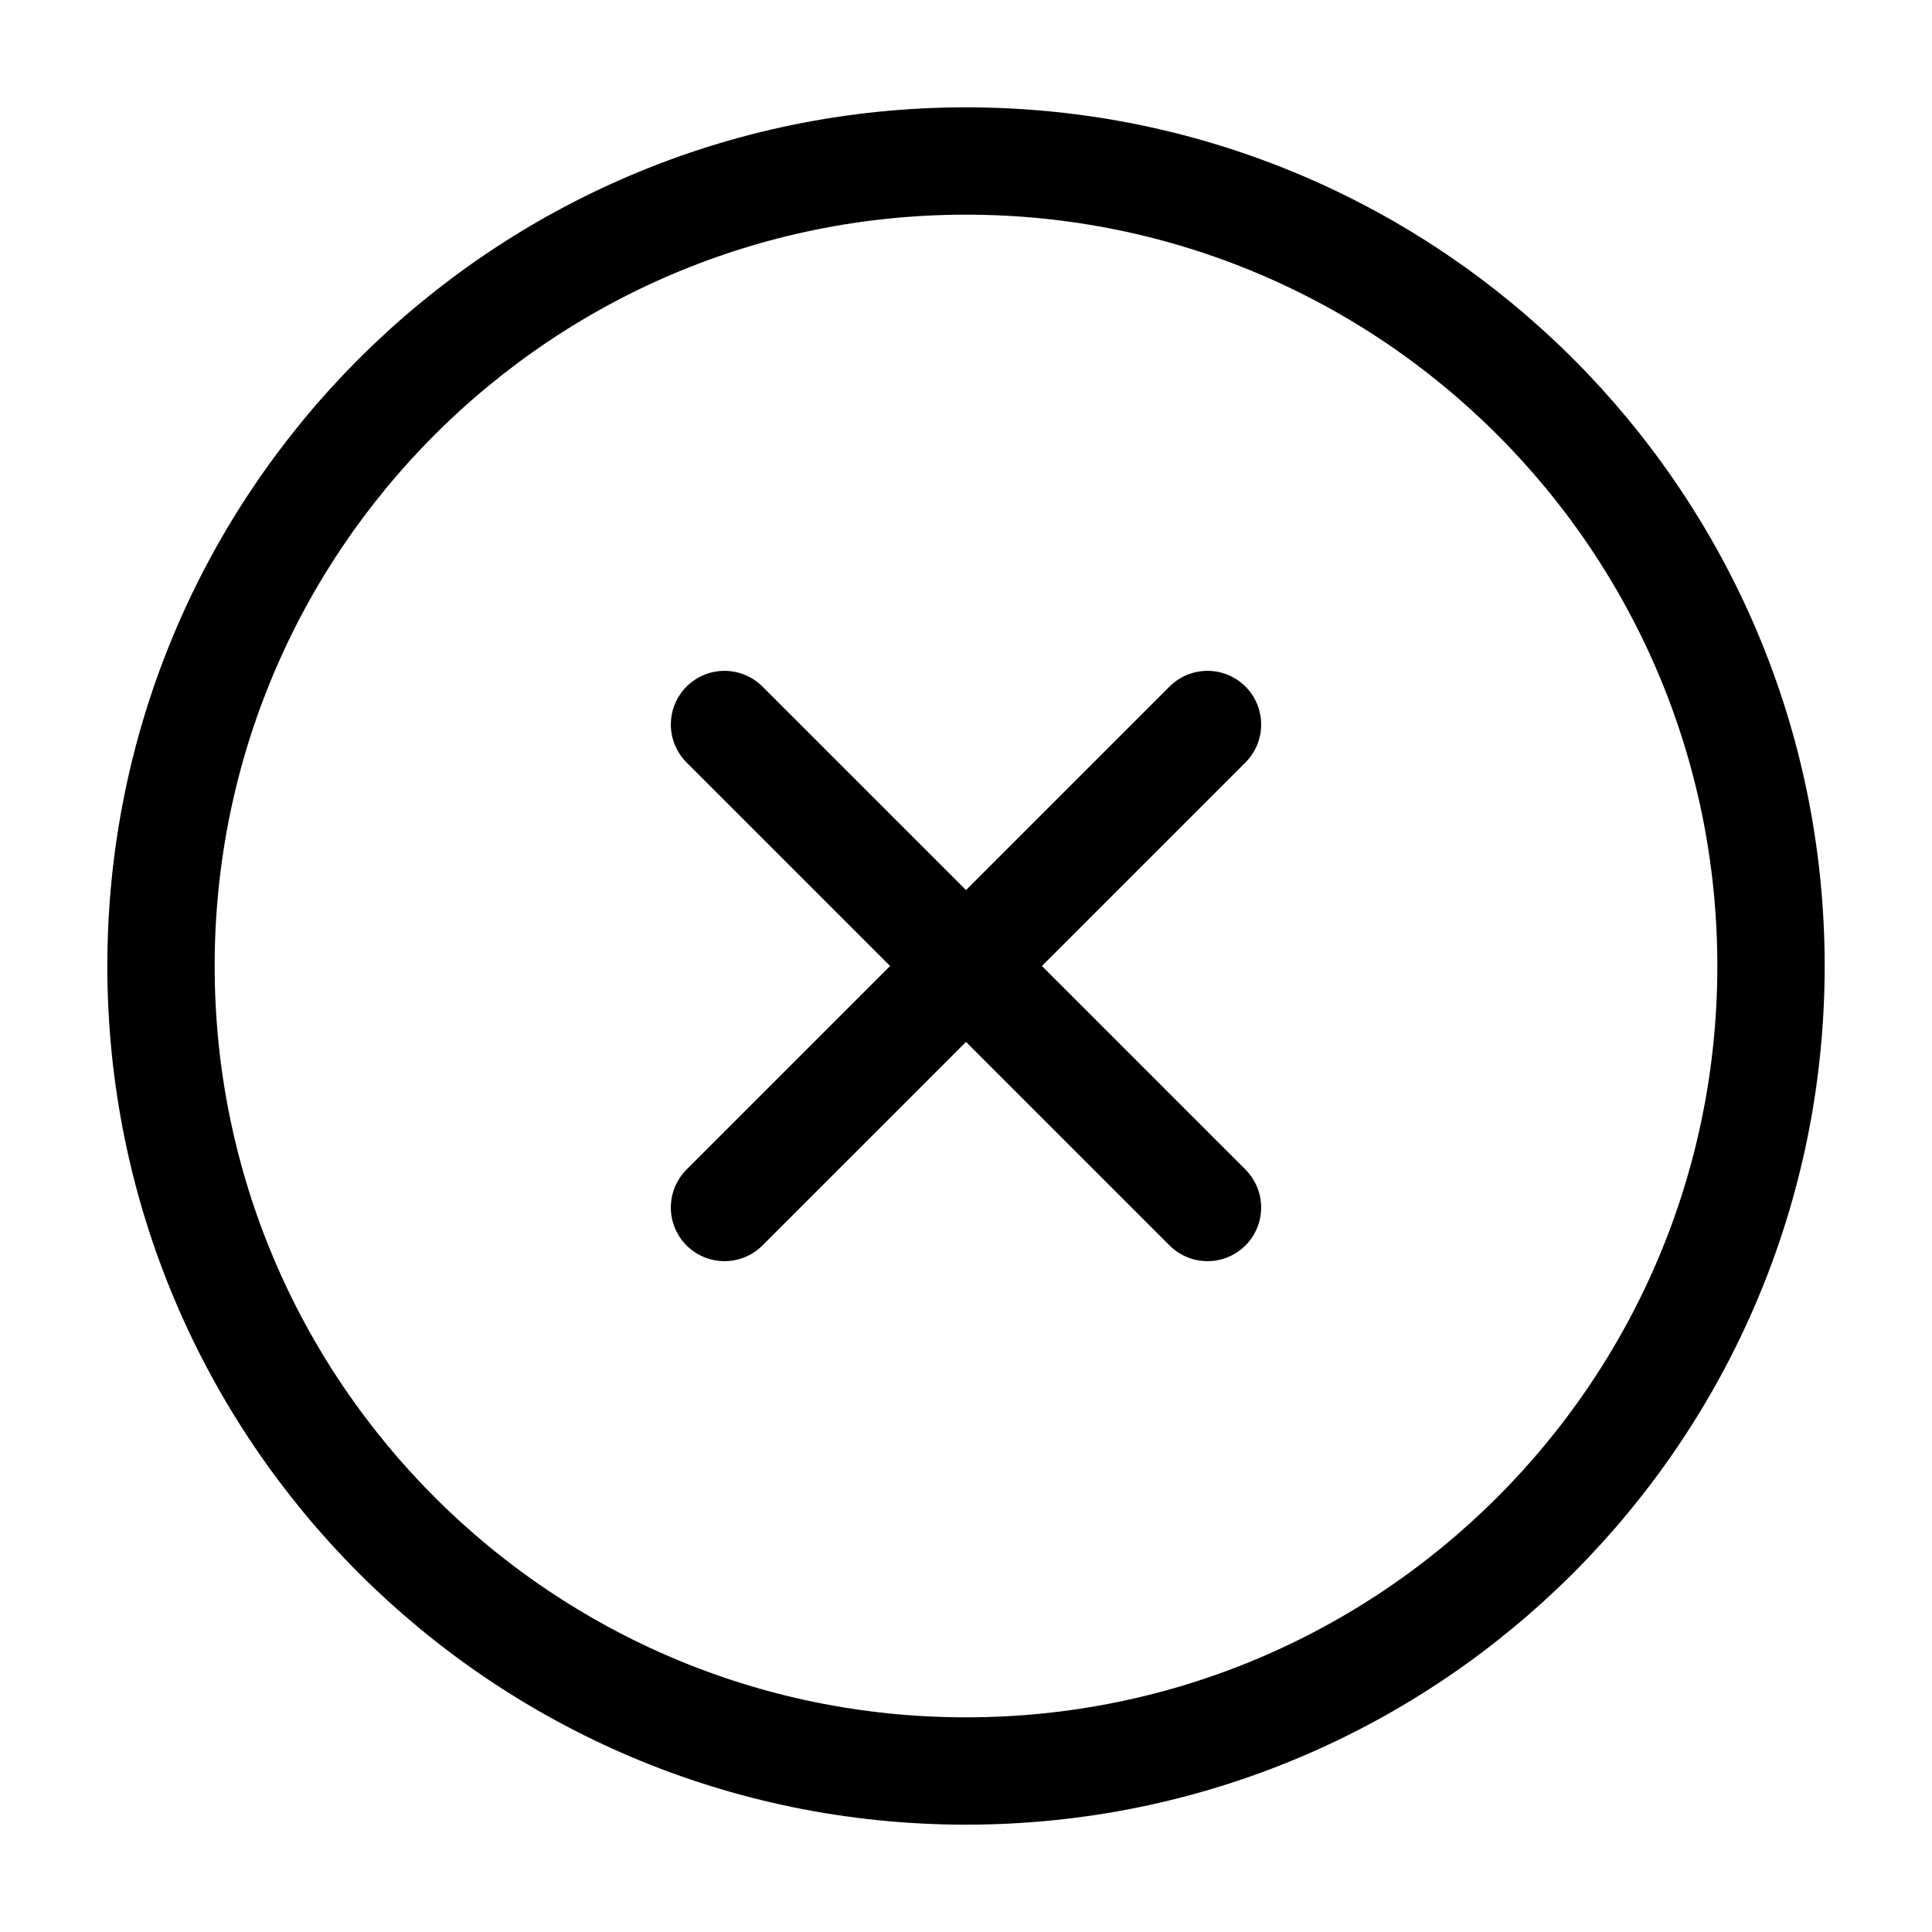
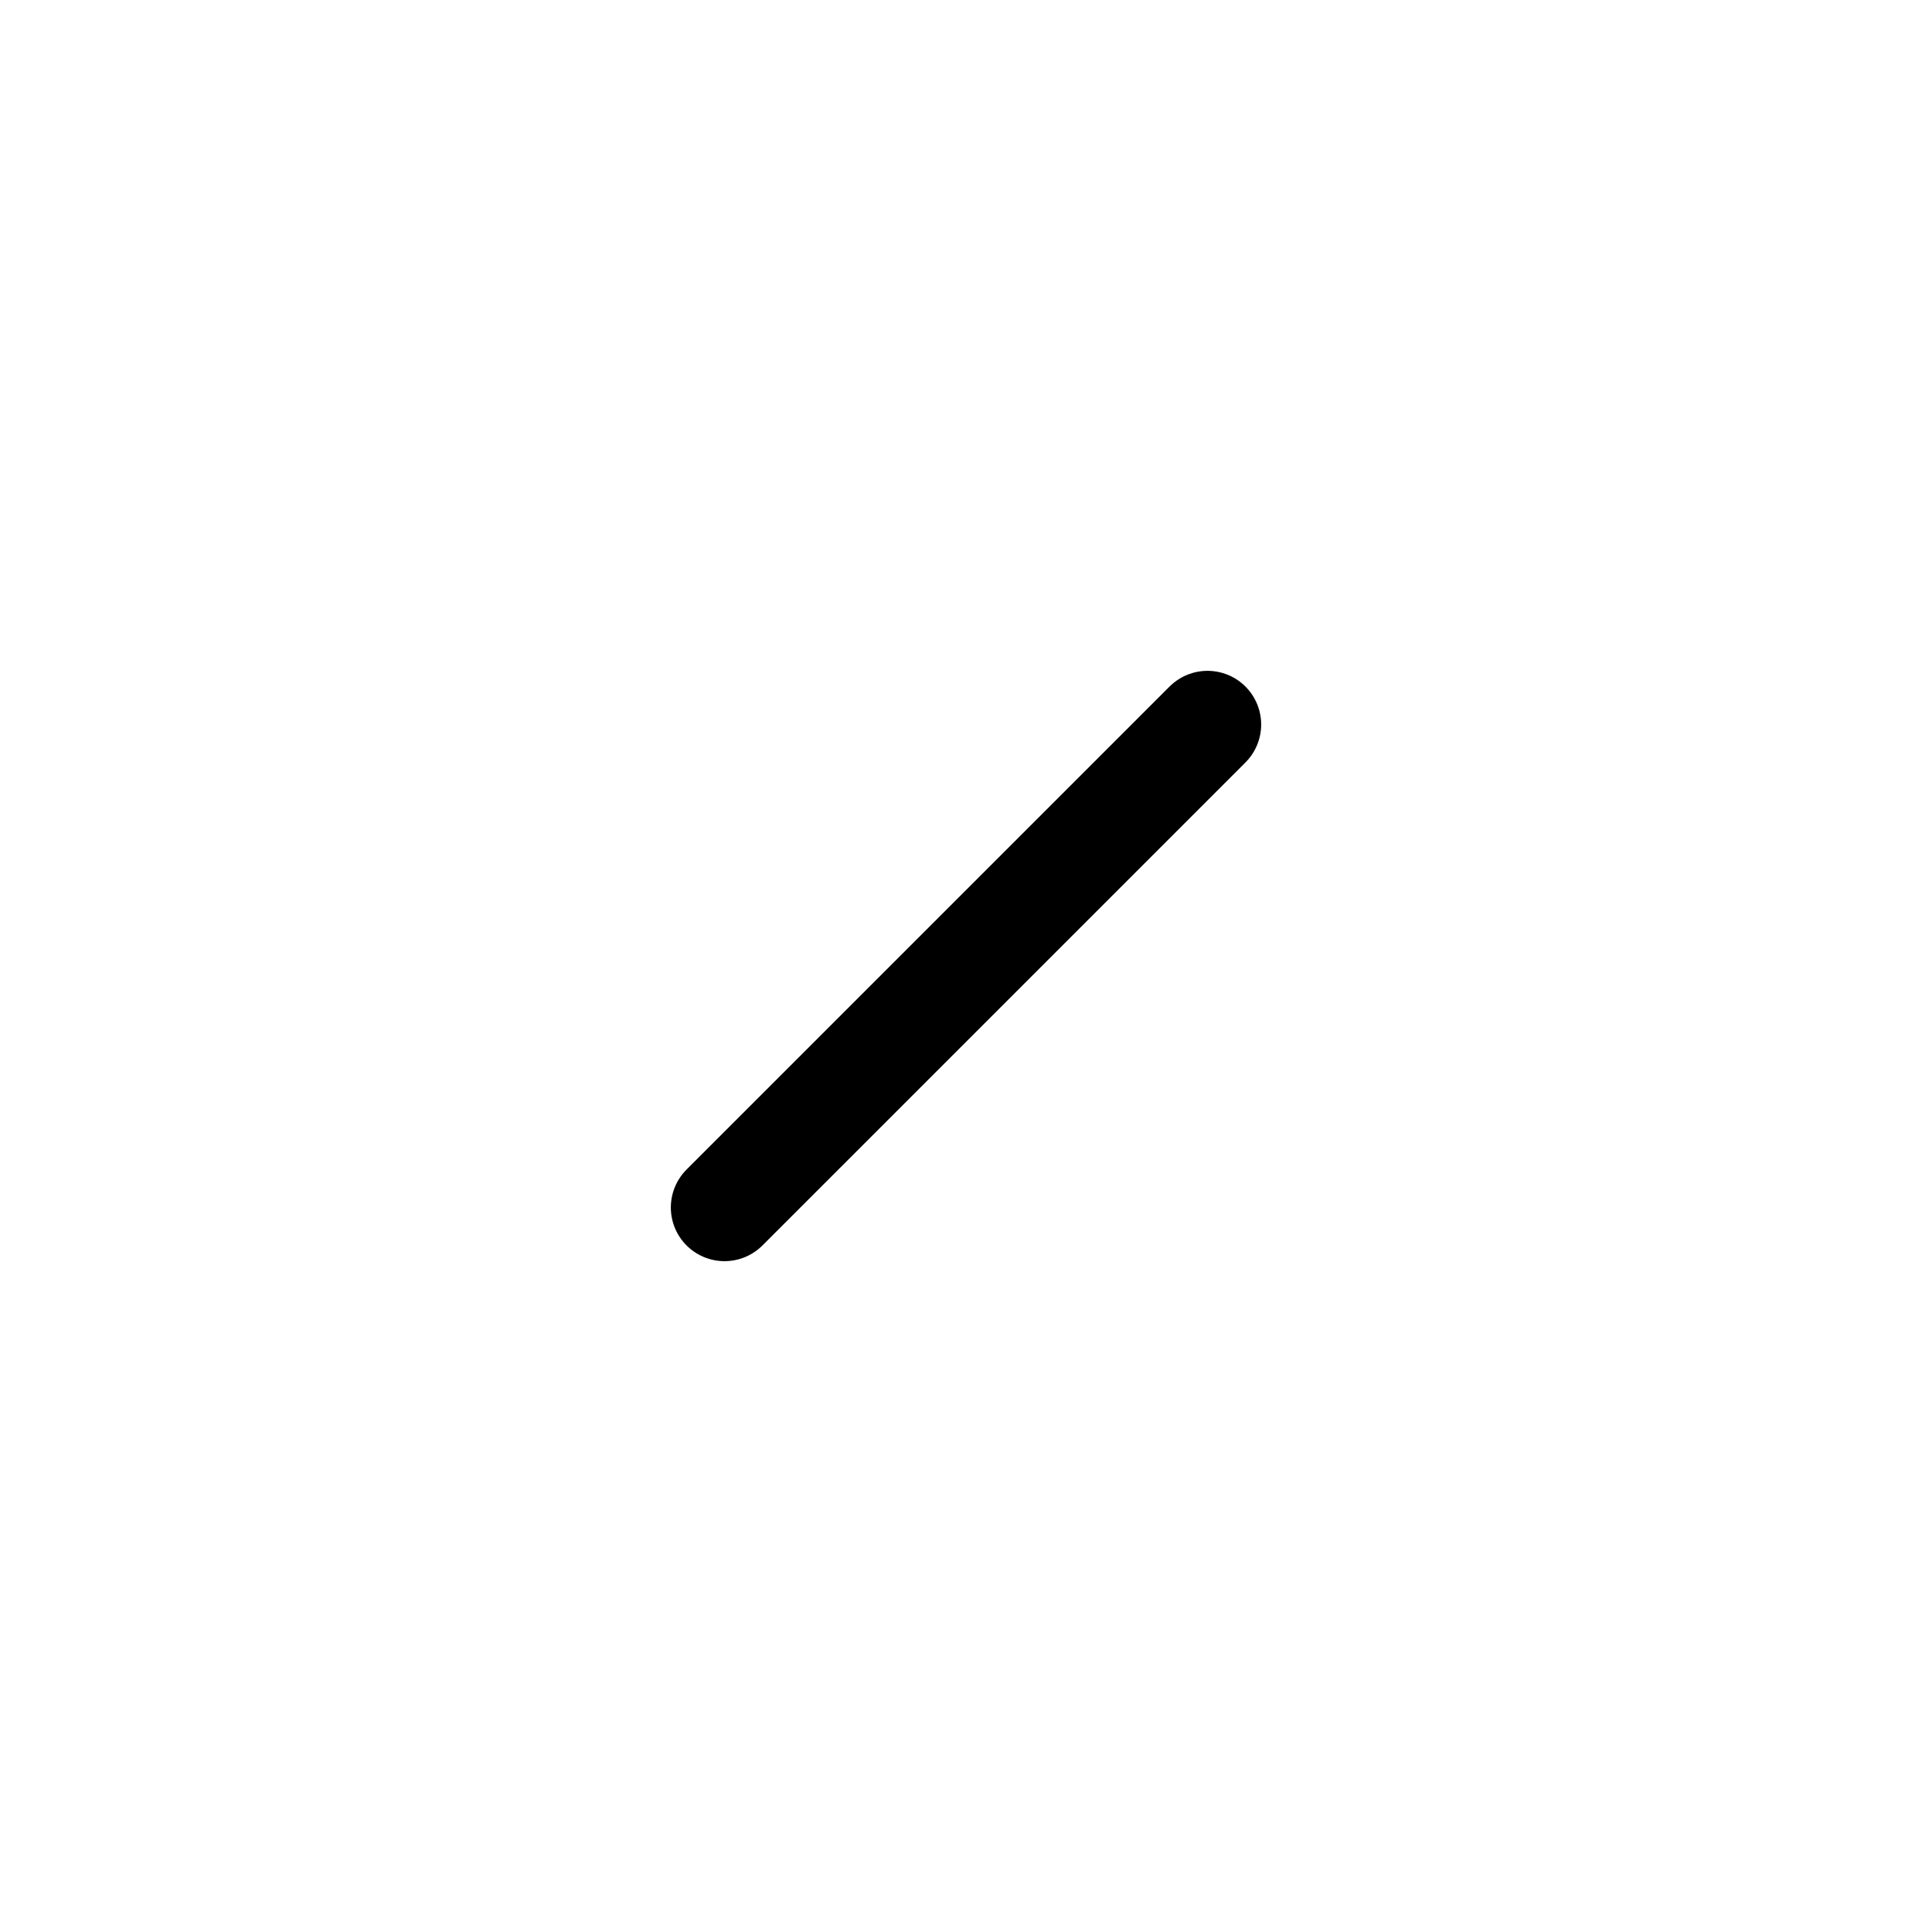
<svg xmlns="http://www.w3.org/2000/svg" width="36" height="36" viewBox="0 0 36 36" fill="none">
-   <path d="M18 33C26.284 33 33 26.284 33 18C33 9.716 26.284 3 18 3C9.716 3 3 9.716 3 18C3 26.284 9.716 33 18 33Z" stroke="black" stroke-width="2" stroke-linecap="round" stroke-linejoin="round" />
  <path d="M22.5 13.5L13.5 22.5" stroke="black" stroke-width="2" stroke-linecap="round" stroke-linejoin="round" />
-   <path d="M13.5 13.5L22.5 22.5" stroke="black" stroke-width="2" stroke-linecap="round" stroke-linejoin="round" />
</svg>